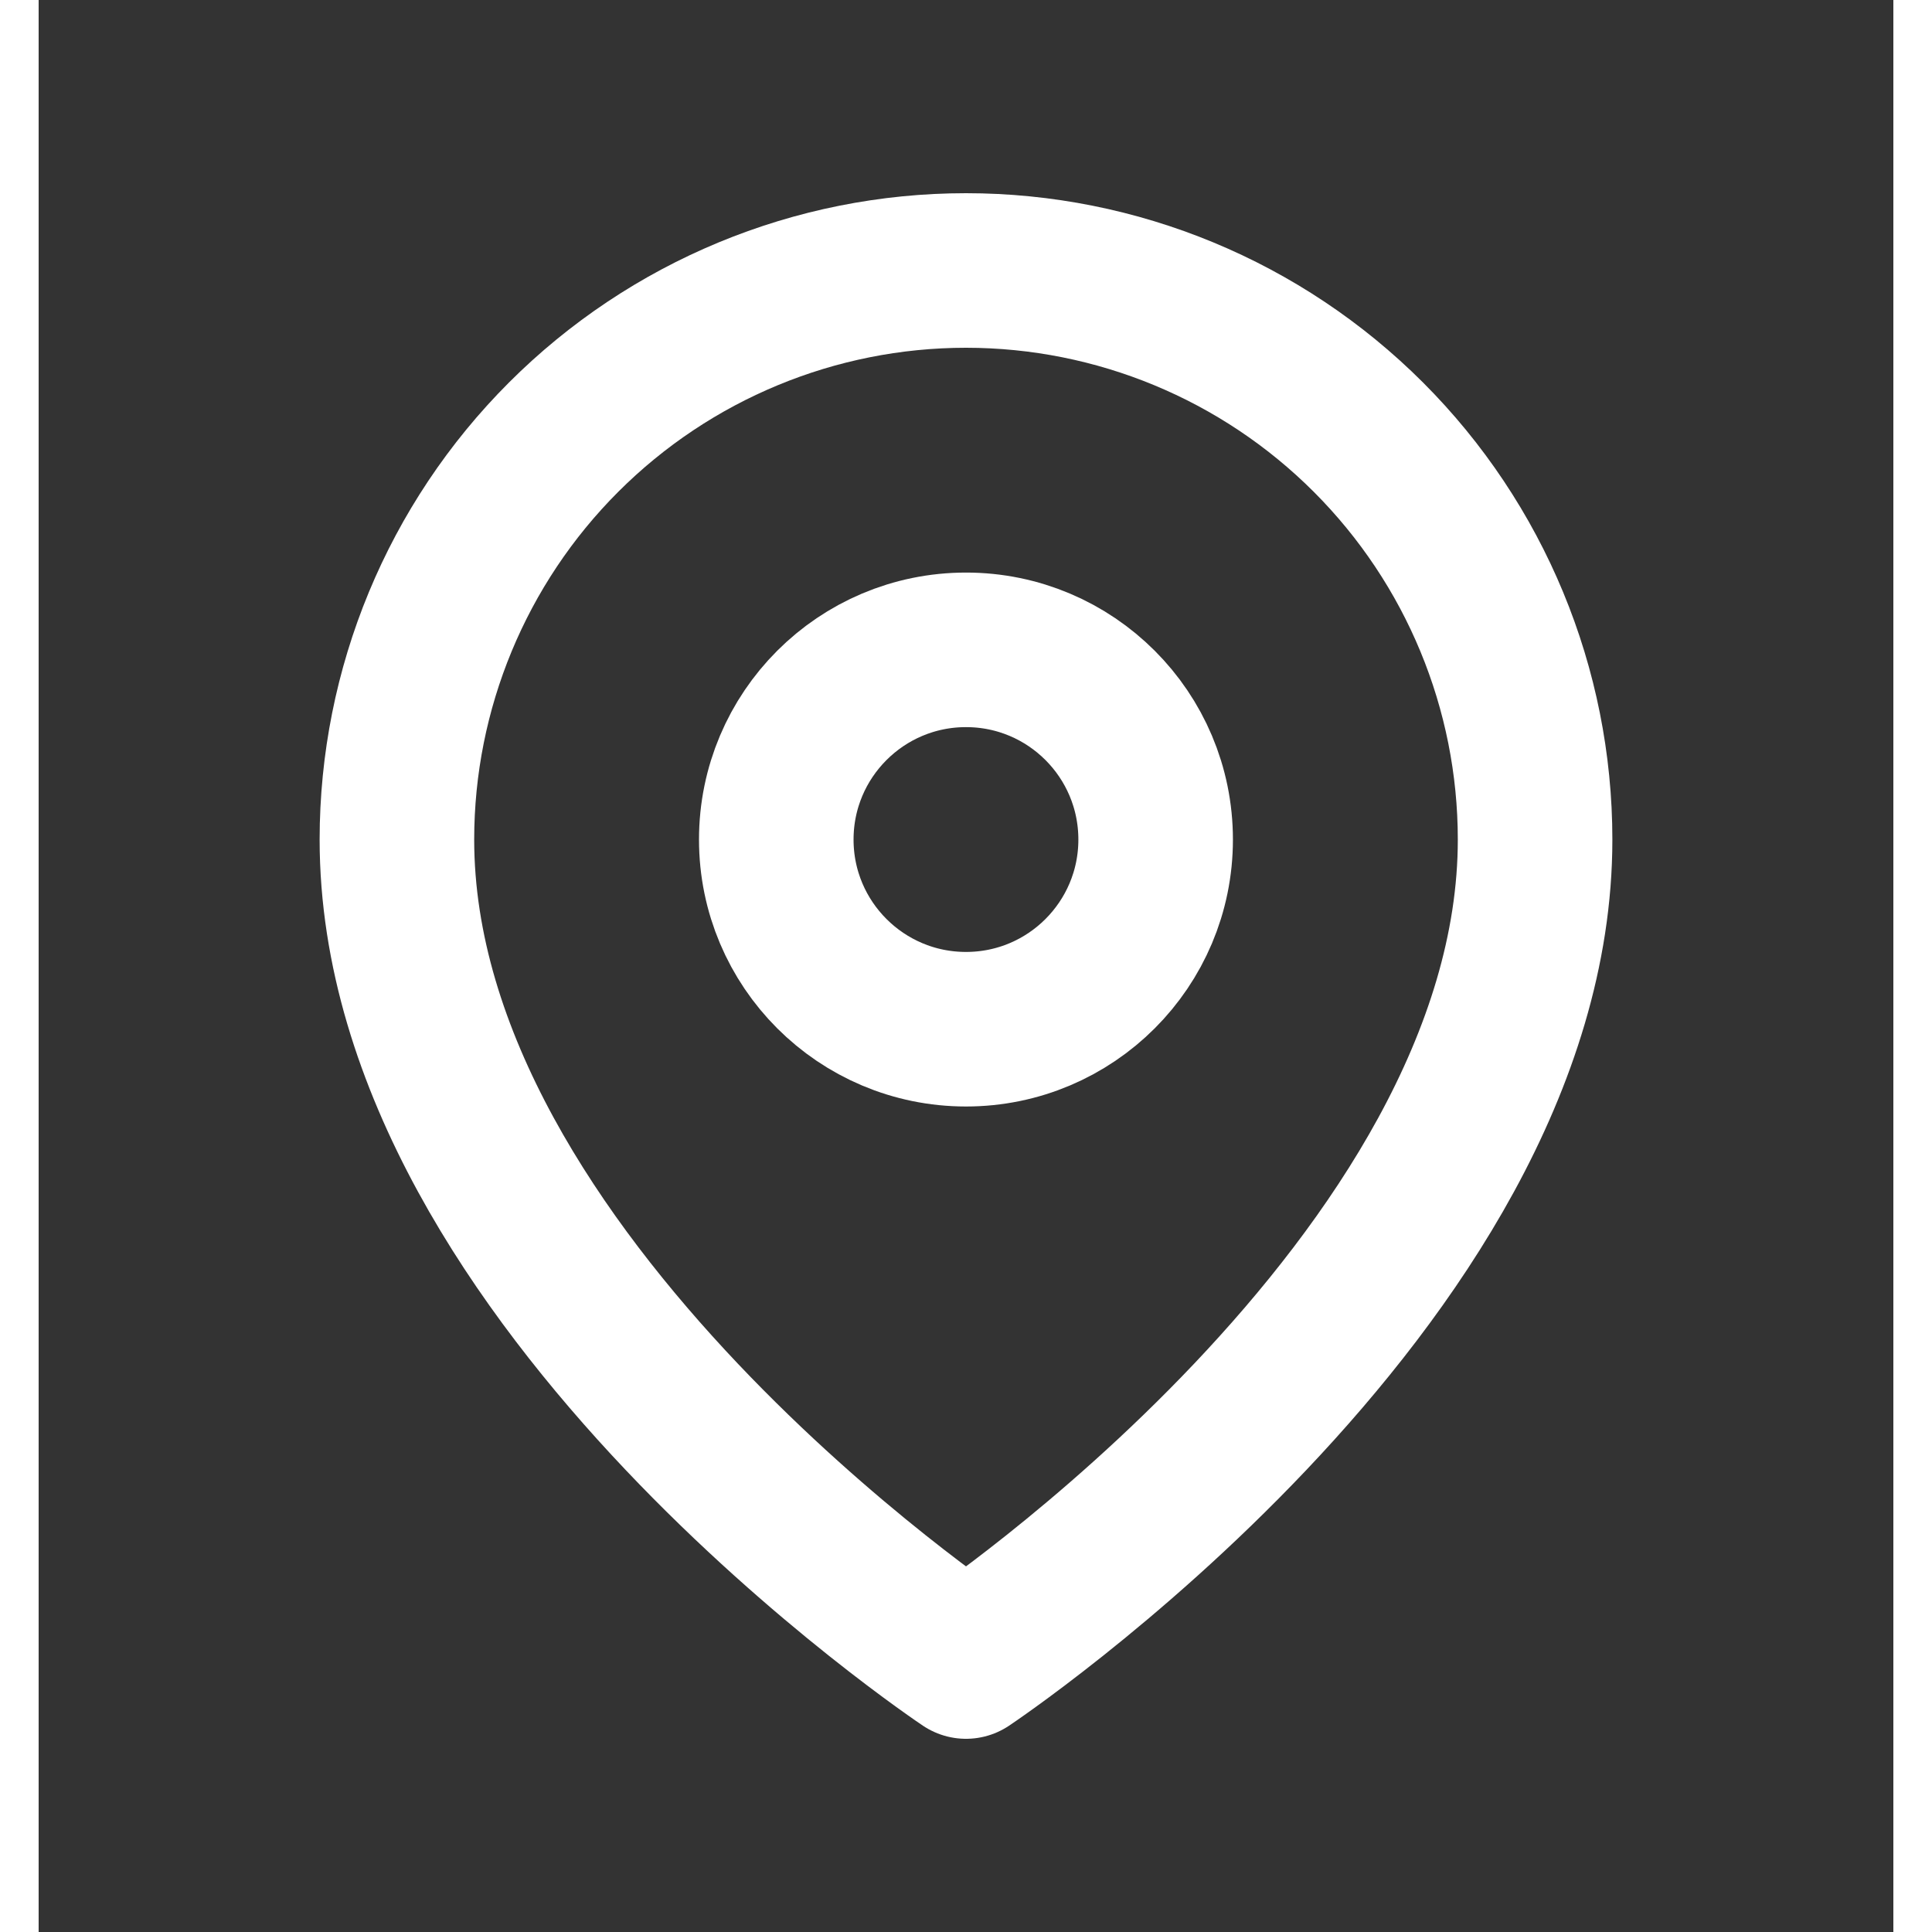
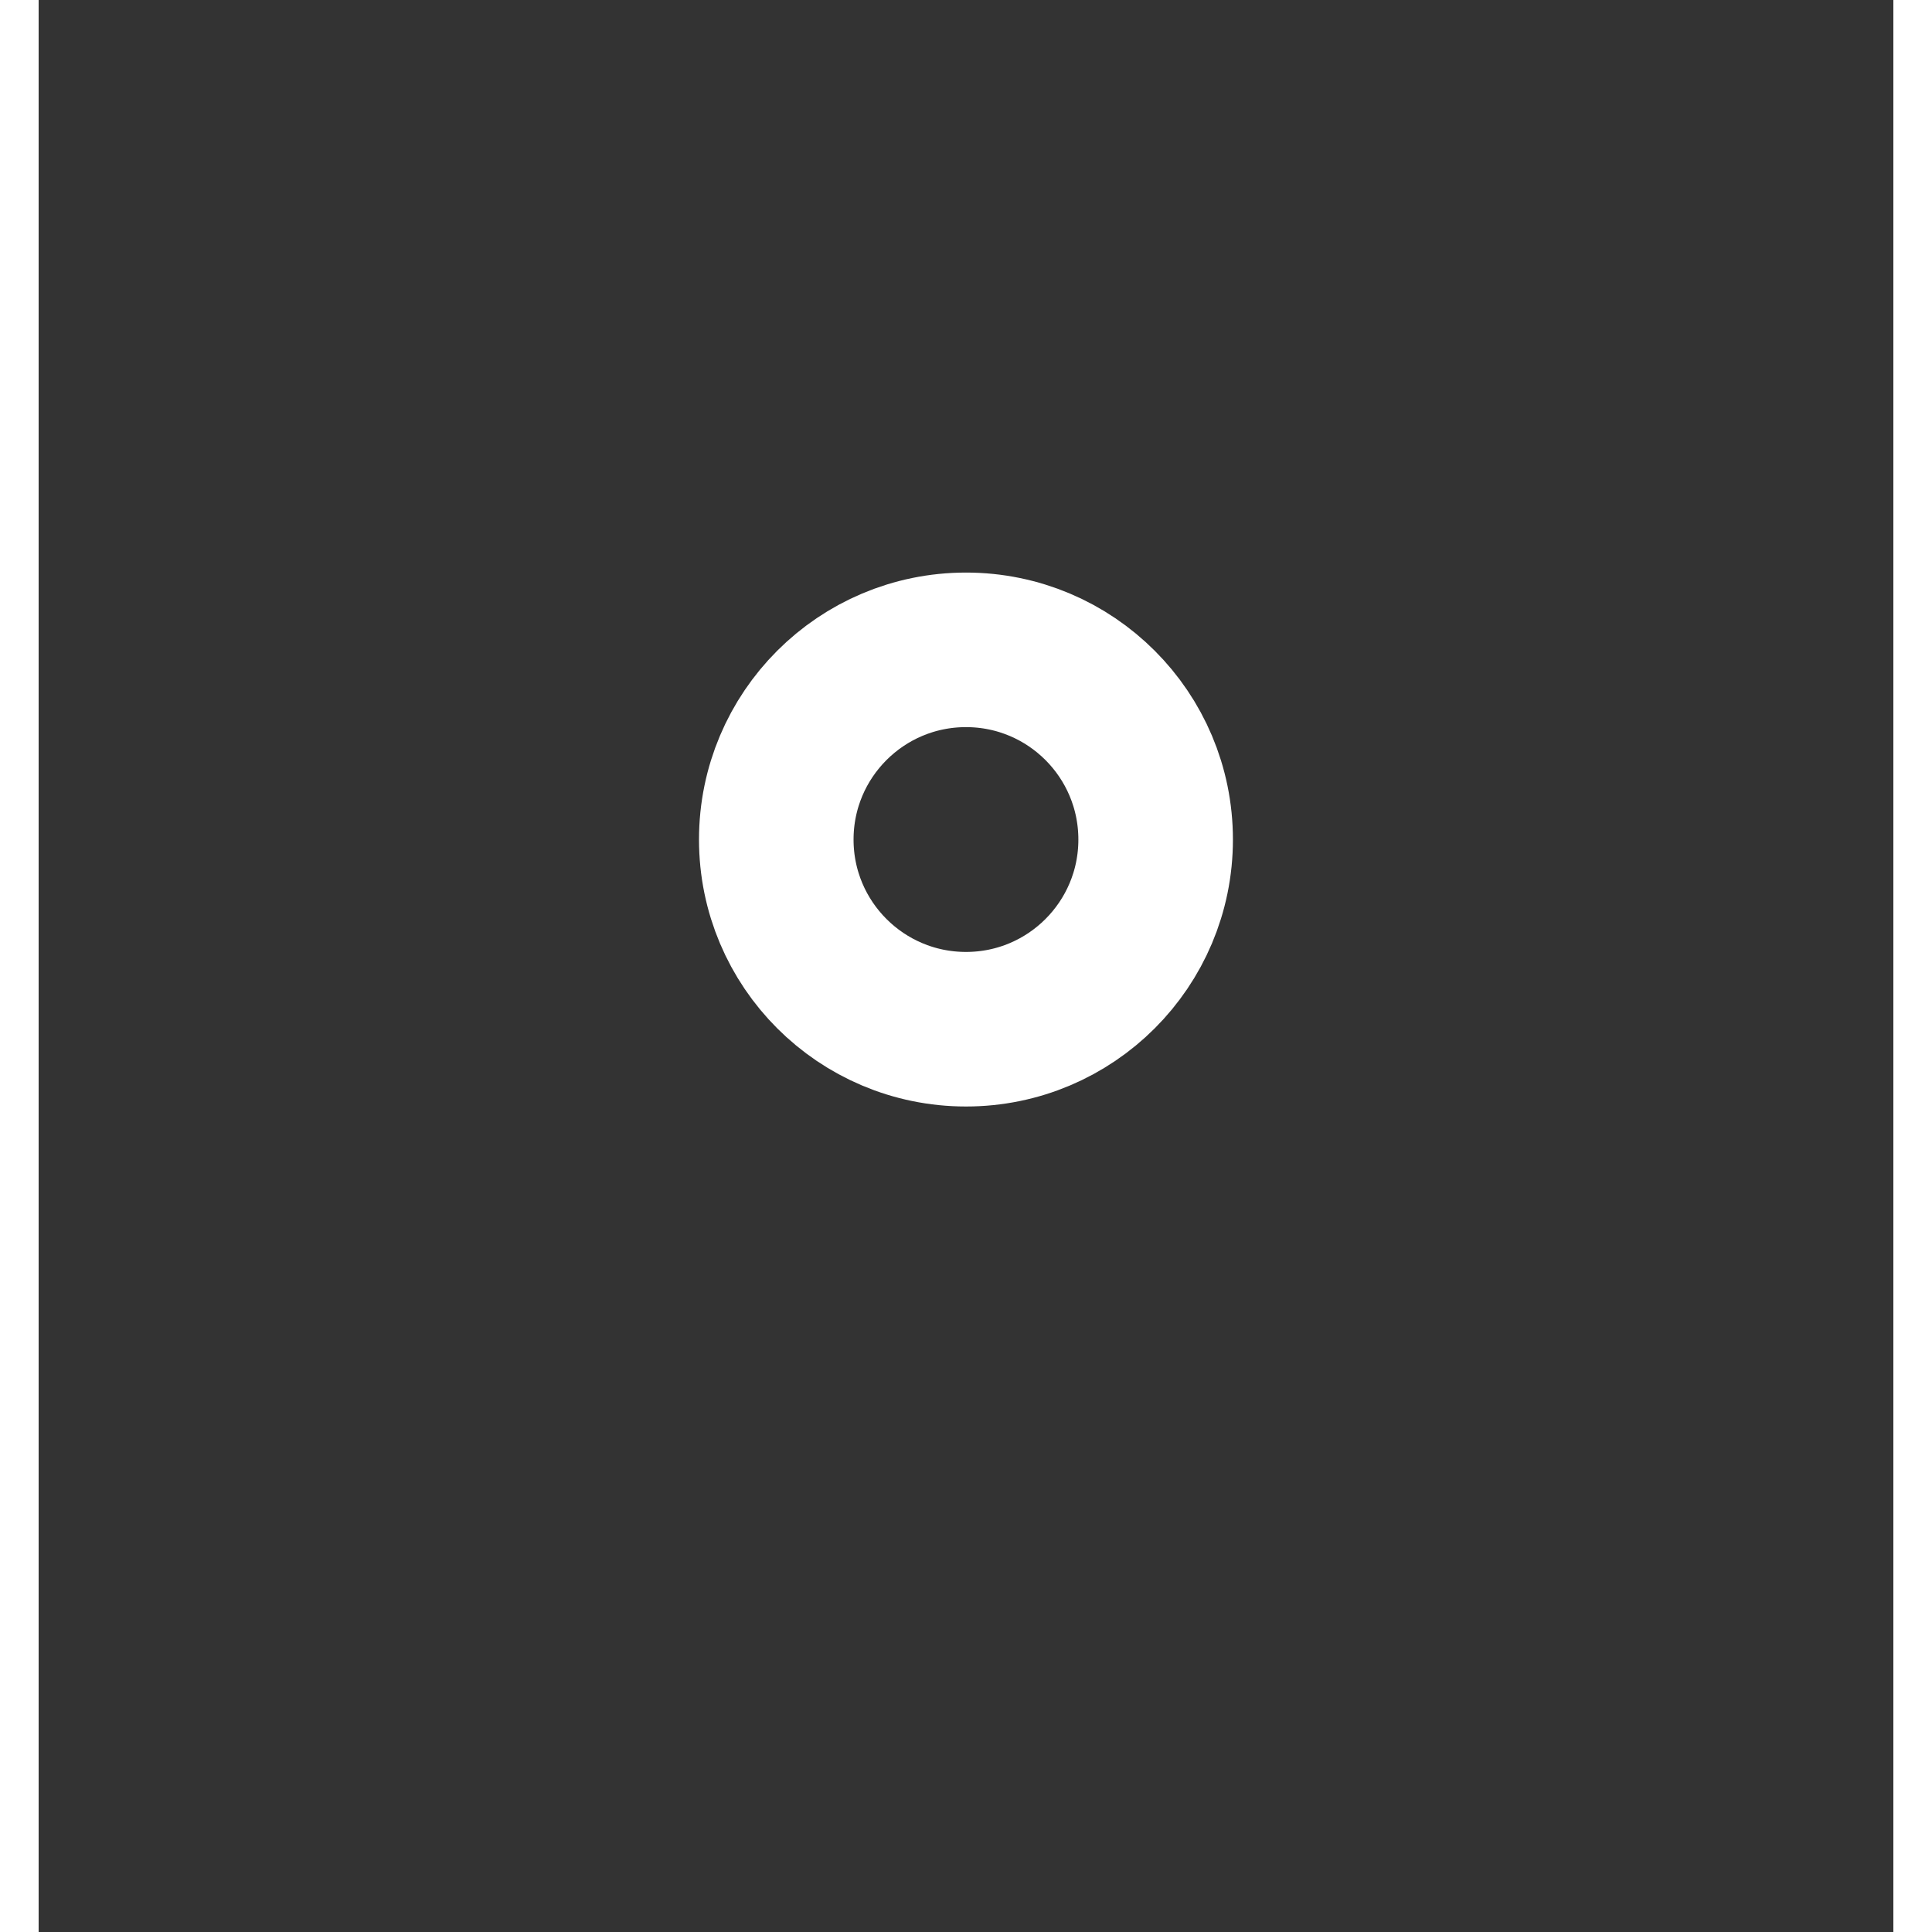
<svg xmlns="http://www.w3.org/2000/svg" width="24" height="24" viewBox="0 0 24 25" fill="none">
  <rect x="0" y="0" width="24" height="25" fill="#333333" stroke="none" />
-   <path d="M19.364 10.864C19.364 16.591 12 21.5 12 21.5C12 21.5 4.636 16.591 4.636 10.864C4.636 8.911 5.412 7.038 6.793 5.657C8.174 4.276 10.047 3.5 12 3.5C13.953 3.5 15.826 4.276 17.207 5.657C18.588 7.038 19.364 8.911 19.364 10.864Z" stroke="white" stroke-width="2" stroke-linecap="round" stroke-linejoin="round" />
  <path d="M12 13.318C13.356 13.318 14.454 12.219 14.454 10.864C14.454 9.508 13.356 8.409 12 8.409C10.644 8.409 9.545 9.508 9.545 10.864C9.545 12.219 10.644 13.318 12 13.318Z" stroke="white" stroke-width="2" stroke-linecap="round" stroke-linejoin="round" />
</svg>